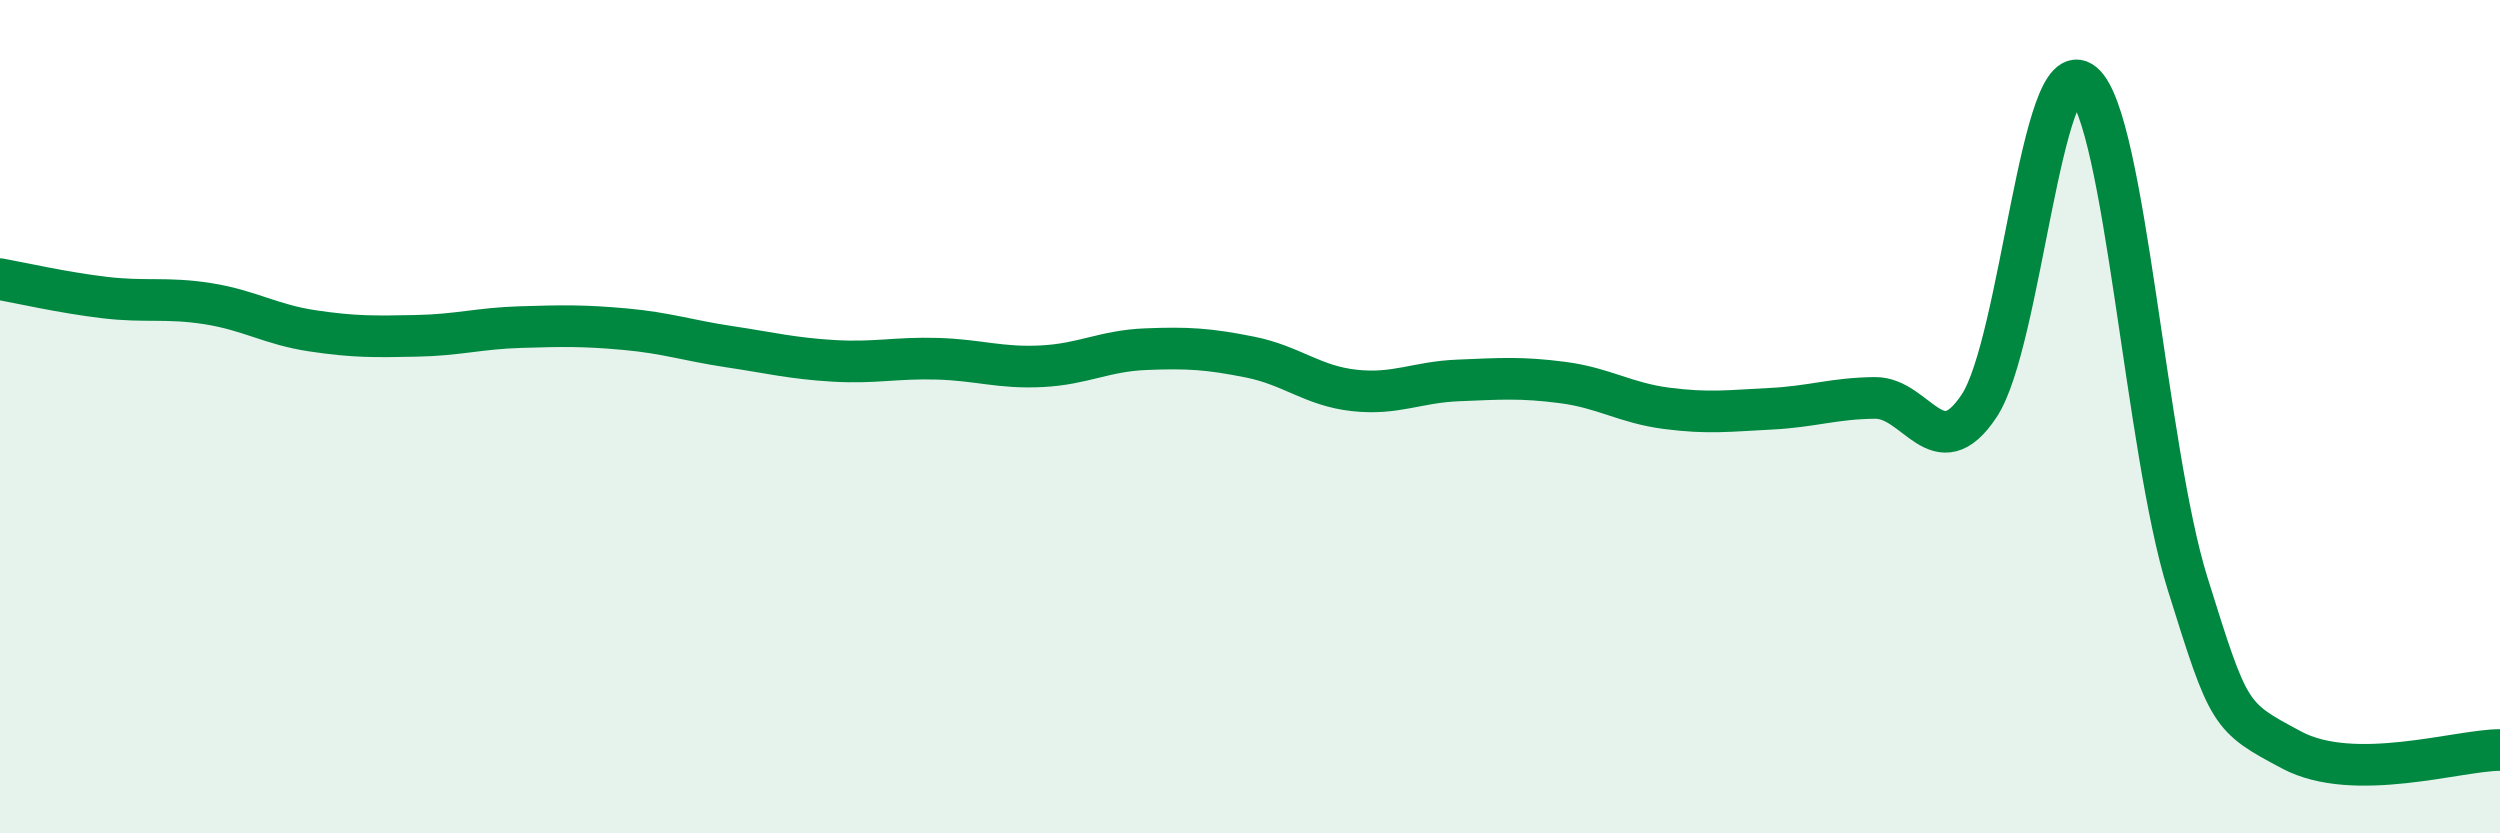
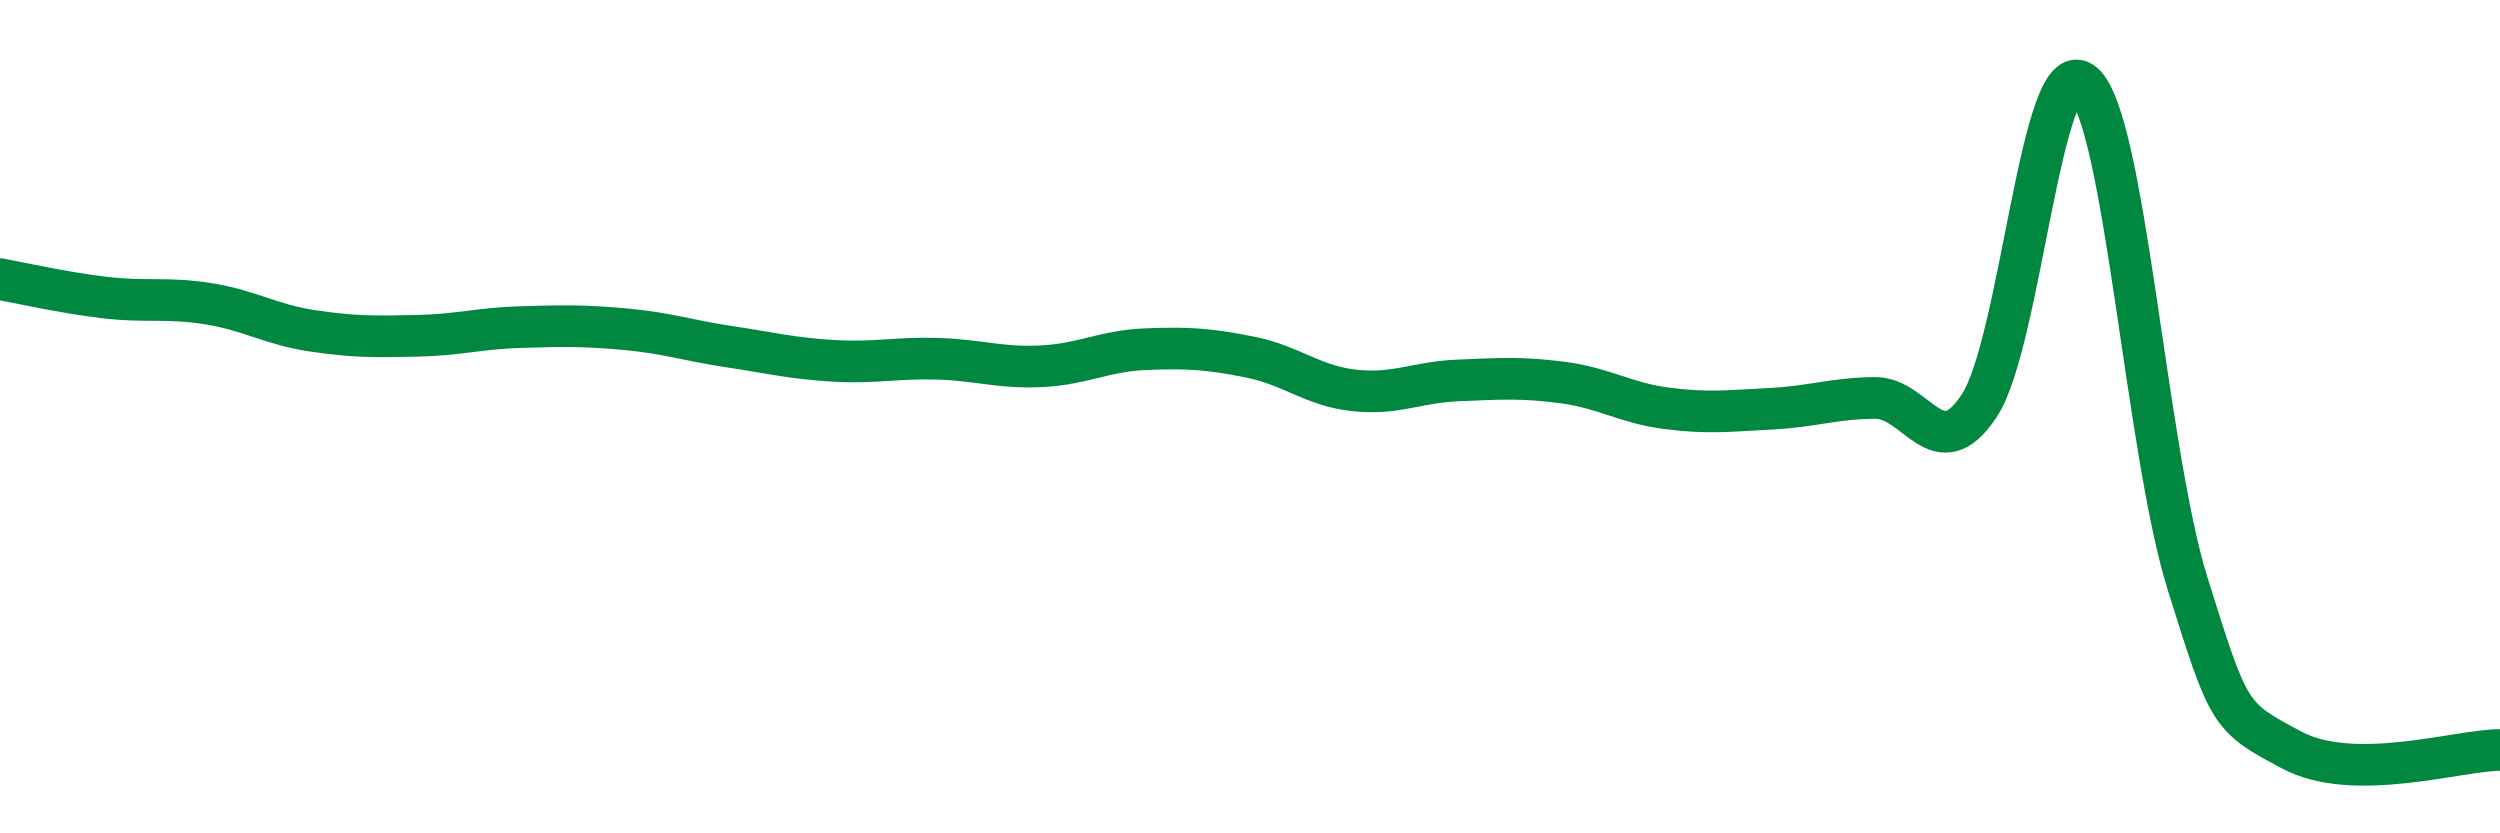
<svg xmlns="http://www.w3.org/2000/svg" width="60" height="20" viewBox="0 0 60 20">
-   <path d="M 0,6.7 C 0.5,6.79 1.5,7.02 2.5,7.14 C 3.5,7.26 4,7.13 5,7.29 C 6,7.45 6.5,7.79 7.5,7.94 C 8.5,8.09 9,8.08 10,8.06 C 11,8.04 11.5,7.88 12.5,7.85 C 13.5,7.82 14,7.81 15,7.9 C 16,7.99 16.5,8.17 17.5,8.32 C 18.5,8.47 19,8.6 20,8.66 C 21,8.72 21.5,8.58 22.5,8.61 C 23.5,8.64 24,8.84 25,8.79 C 26,8.74 26.5,8.42 27.5,8.38 C 28.5,8.34 29,8.37 30,8.57 C 31,8.77 31.5,9.26 32.5,9.37 C 33.5,9.48 34,9.17 35,9.13 C 36,9.09 36.5,9.05 37.5,9.18 C 38.5,9.31 39,9.67 40,9.8 C 41,9.93 41.5,9.86 42.5,9.81 C 43.5,9.76 44,9.56 45,9.55 C 46,9.54 46.5,11.25 47.5,9.74 C 48.5,8.23 49,1.15 50,2 C 51,2.85 51.5,10.8 52.5,14 C 53.5,17.2 53.5,17.2 55,18 C 56.5,18.8 59,18 60,18L60 20L0 20Z" fill="#008740" opacity="0.1" stroke-linecap="round" stroke-linejoin="round" />
  <path d="M 0,6.7 C 0.5,6.79 1.5,7.02 2.5,7.14 C 3.5,7.26 4,7.13 5,7.29 C 6,7.45 6.5,7.79 7.5,7.94 C 8.5,8.09 9,8.08 10,8.06 C 11,8.04 11.5,7.88 12.5,7.85 C 13.5,7.82 14,7.81 15,7.9 C 16,7.99 16.5,8.17 17.5,8.32 C 18.5,8.47 19,8.6 20,8.66 C 21,8.72 21.5,8.58 22.5,8.61 C 23.5,8.64 24,8.84 25,8.79 C 26,8.74 26.5,8.42 27.5,8.38 C 28.5,8.34 29,8.37 30,8.57 C 31,8.77 31.5,9.26 32.5,9.37 C 33.5,9.48 34,9.17 35,9.13 C 36,9.09 36.5,9.05 37.5,9.18 C 38.5,9.31 39,9.67 40,9.8 C 41,9.93 41.5,9.86 42.5,9.81 C 43.5,9.76 44,9.56 45,9.55 C 46,9.54 46.5,11.25 47.5,9.74 C 48.5,8.23 49,1.15 50,2 C 51,2.85 51.5,10.8 52.5,14 C 53.5,17.2 53.5,17.2 55,18 C 56.5,18.8 59,18 60,18" stroke="#008740" stroke-width="1" fill="none" stroke-linecap="round" stroke-linejoin="round" />
</svg>